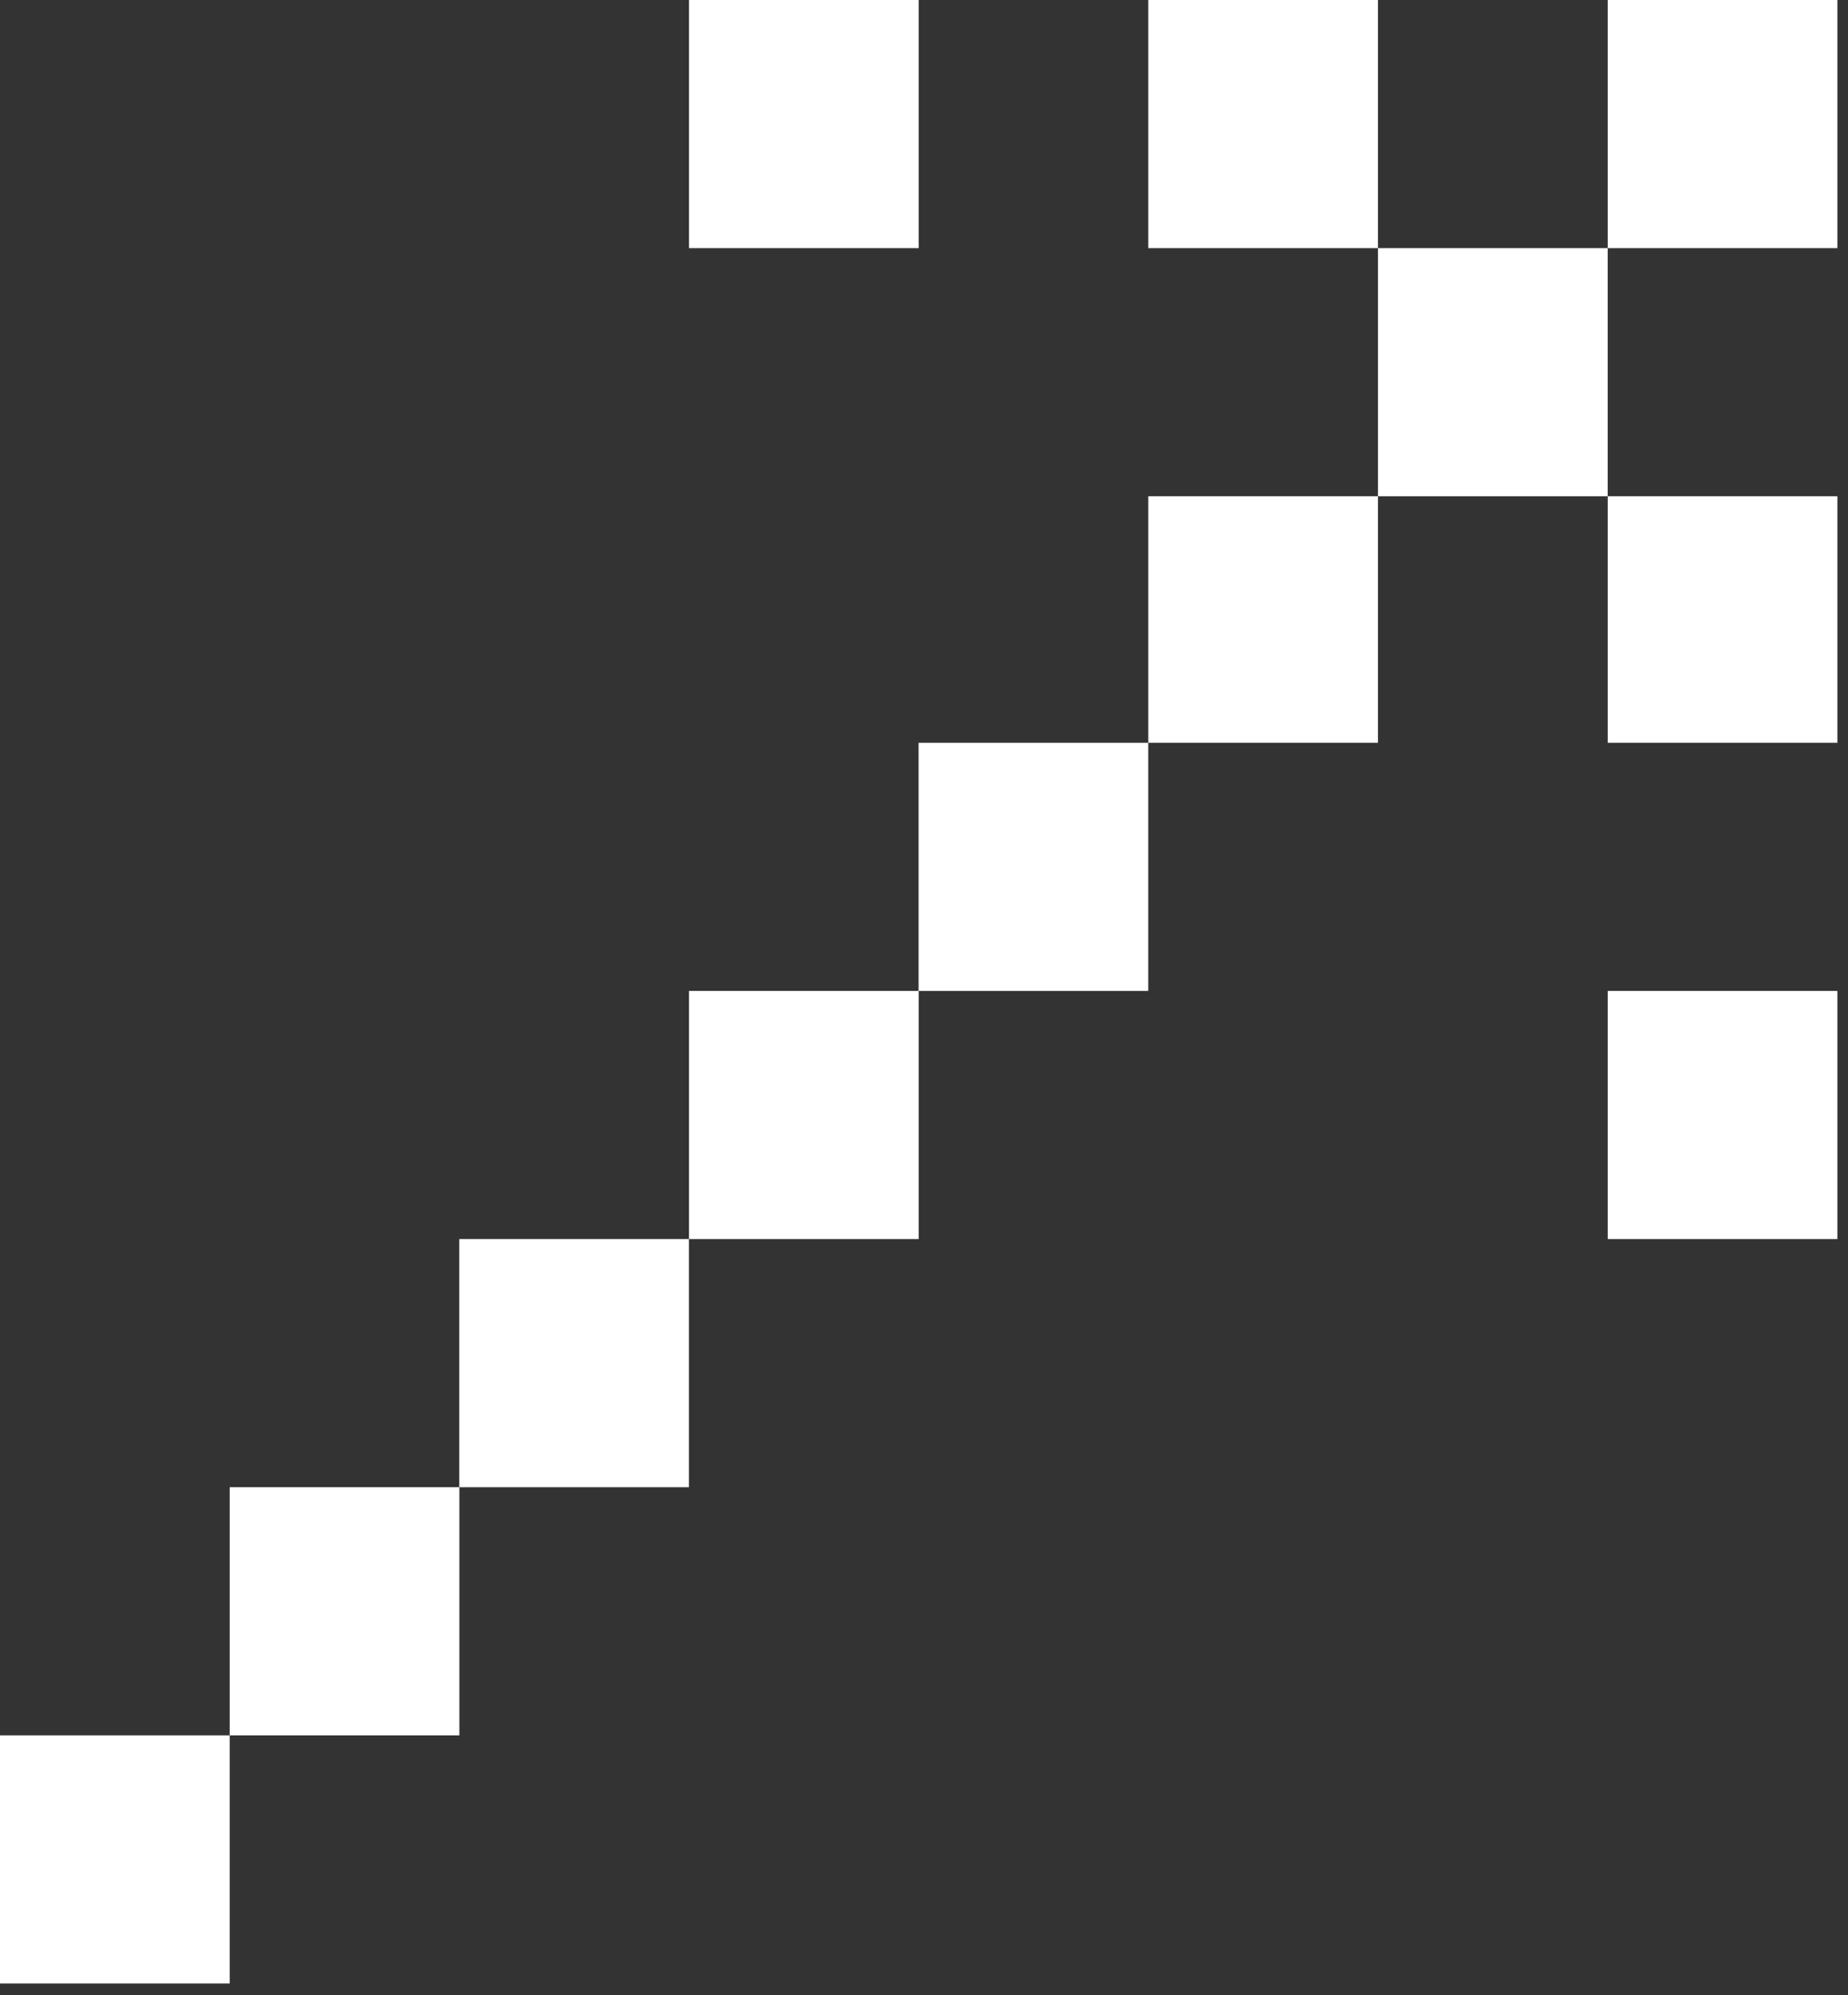
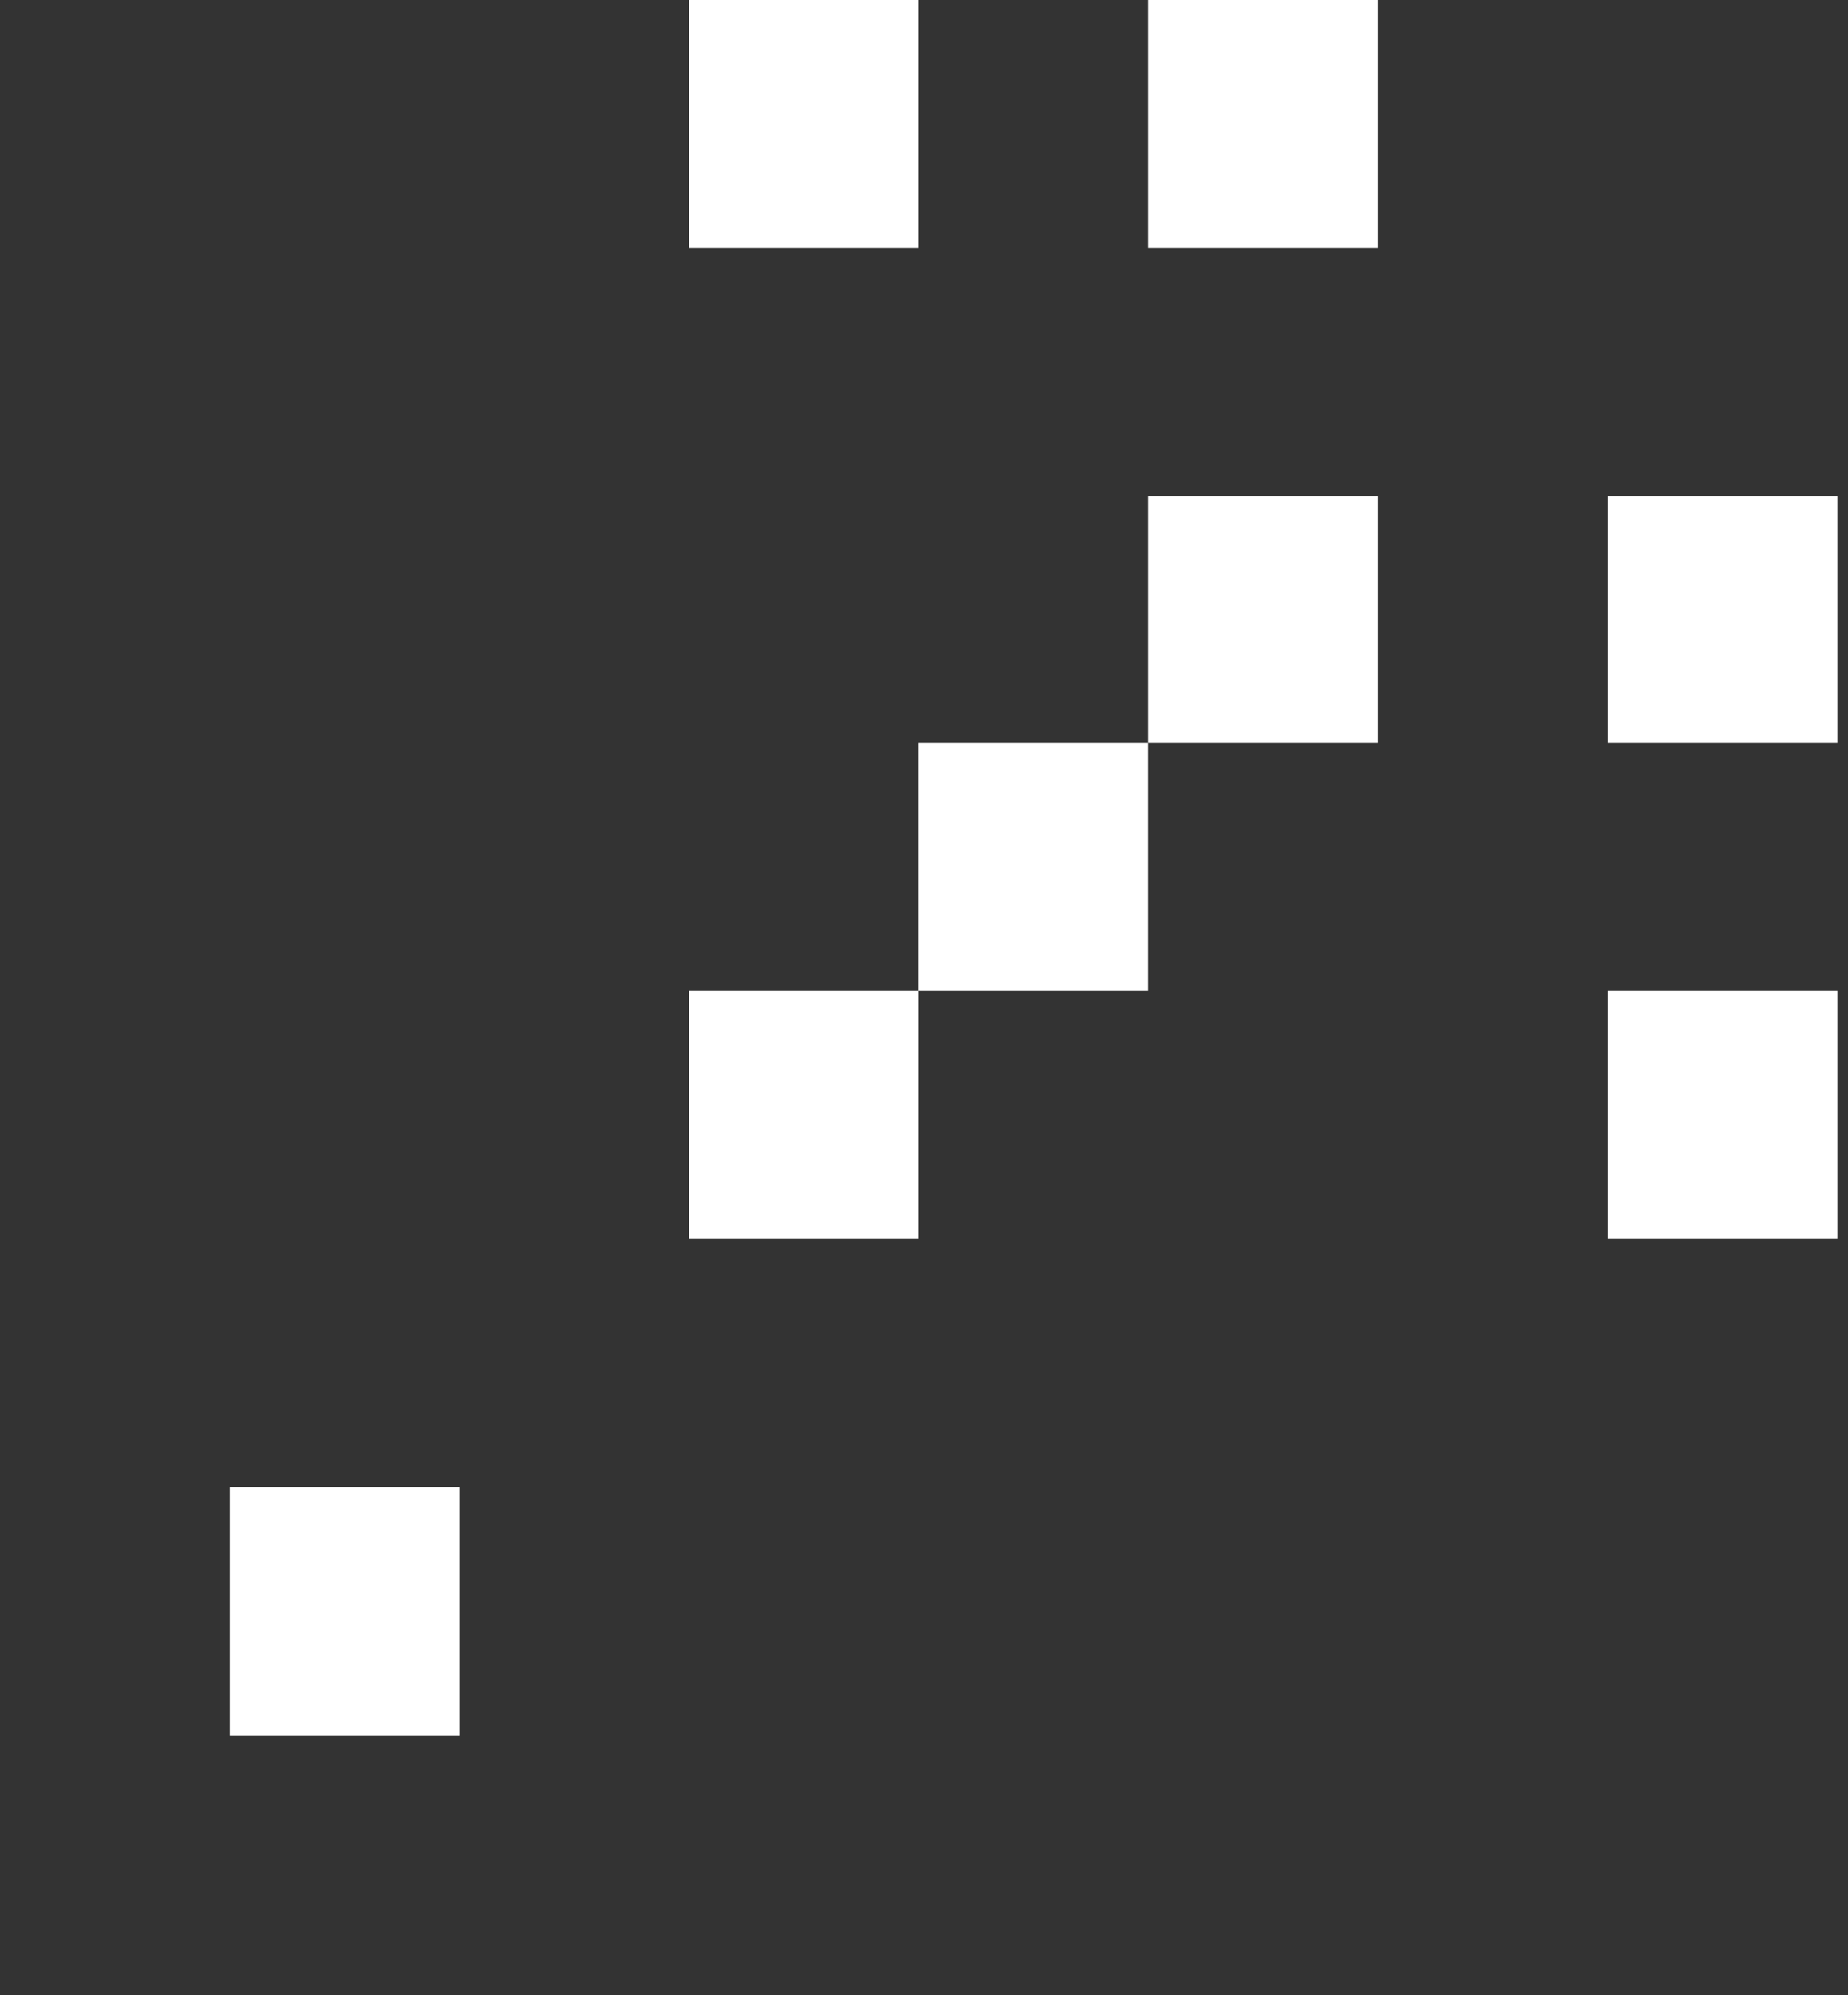
<svg xmlns="http://www.w3.org/2000/svg" width="101" height="109" viewBox="0 0 101 109" fill="none">
  <rect x="0" y="0" width="101" height="109" fill="#333333" stroke="none" />
-   <path d="M100.42 0H87.867V13.557H100.42V0Z" fill="white" />
  <path d="M100.42 27.114H87.867V40.583H100.42V27.114Z" fill="white" />
  <path d="M62.758 13.557H75.31V0H62.758V13.557Z" fill="white" />
  <path d="M87.867 67.698H100.42V54.141H87.867V67.698Z" fill="white" />
  <path d="M37.656 13.557H50.209V0H37.656V13.557Z" fill="white" />
-   <path d="M75.312 27.114H87.865V13.557H75.312V27.114Z" fill="white" />
-   <path d="M75.31 27.114H62.758V40.583H75.31V27.114Z" fill="white" />
+   <path d="M75.31 27.114H62.758V40.583H75.31Z" fill="white" />
  <path d="M62.756 40.584H50.203V54.141H62.756V40.584Z" fill="white" />
  <path d="M50.209 54.141H37.656V67.698H50.209V54.141Z" fill="white" />
-   <path d="M37.654 67.698H25.102V81.256H37.654V67.698Z" fill="white" />
  <path d="M25.107 81.255H12.555V94.813H25.107V81.255Z" fill="white" />
-   <path d="M0 108.37H12.553V94.813H0V108.37Z" fill="white" />
</svg>